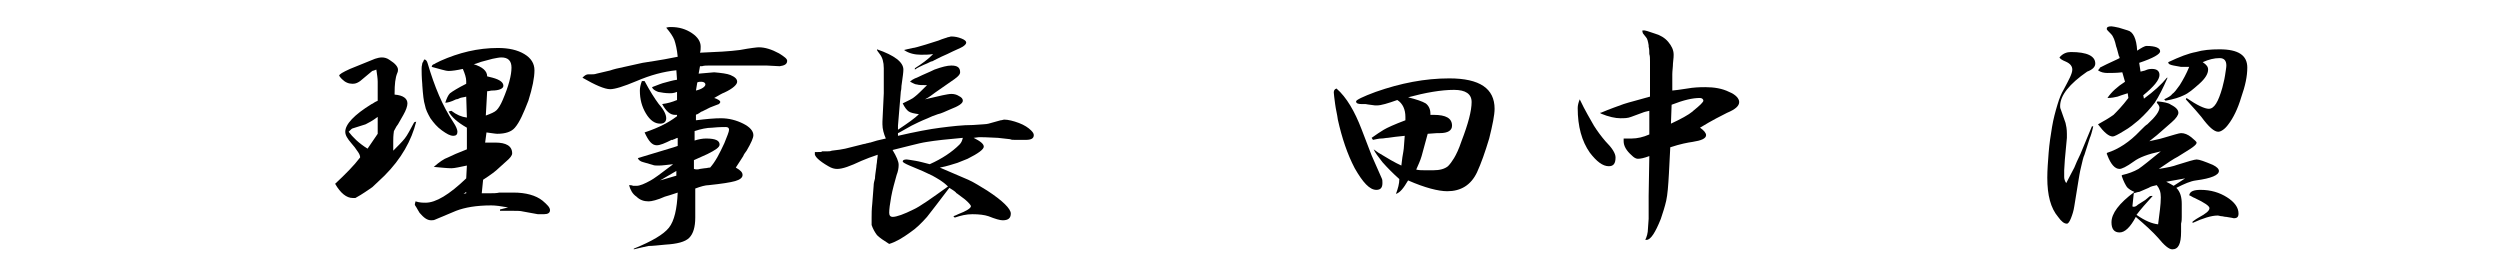
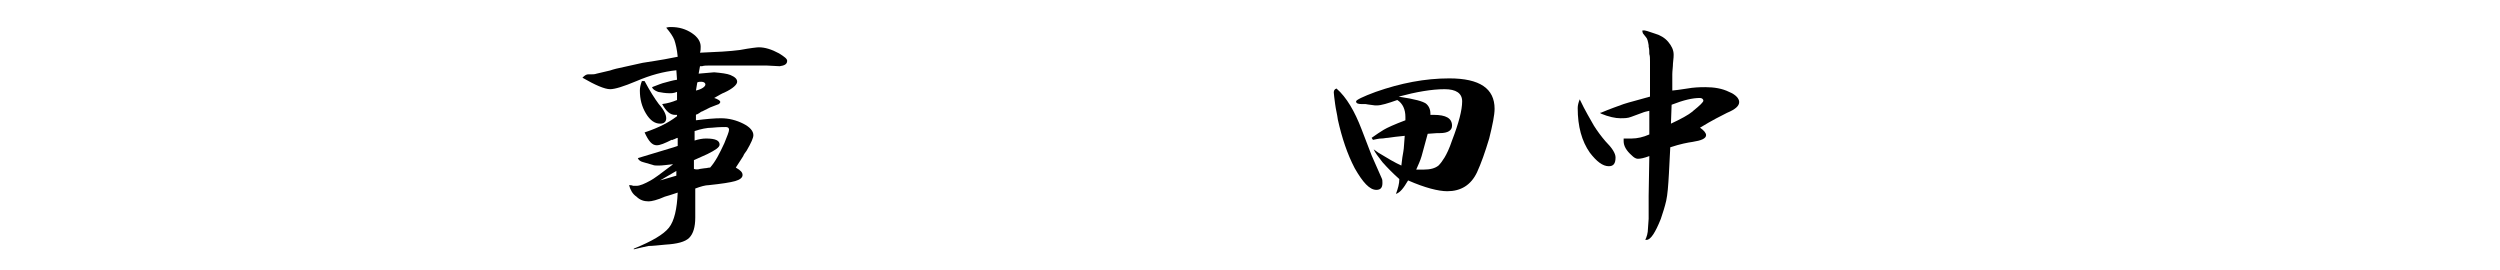
<svg xmlns="http://www.w3.org/2000/svg" version="1.1" id="レイヤー_1" x="0px" y="0px" width="370px" height="40px" viewBox="0 0 370 40" style="enable-background:new 0 0 370 40;" xml:space="preserve">
  <g>
-     <path d="M52.5,21.8c-0.2-0.2-0.3-0.4-0.5-0.6c-0.6-0.7-0.9-1.2-0.9-1.7c0-1.1,1.3-2.5,3.9-4.1c0.1,0,0.3-0.2,0.7-0.4   c0.1,0,0.2-0.1,0.2-0.1c0-0.3,0-0.6,0-0.9c0-0.8,0-1.5,0-1.9c0-0.5-0.1-1.1-0.2-1.8c-0.3,0.1-0.5,0.2-0.6,0.2L53.3,12   c-0.3,0.2-0.6,0.4-1.1,0.4c-0.6,0-1.1-0.2-1.6-0.7c-0.3-0.3-0.4-0.5-0.4-0.5c0-0.2,0.5-0.5,1.6-1l3.7-1.5c0.3-0.1,0.7-0.2,1-0.2   c0.4,0,0.8,0.1,1.2,0.4c0.8,0.5,1.2,1,1.2,1.4c0,0.1,0,0.3-0.1,0.5c-0.3,0.7-0.4,1.7-0.4,3V14c1.3,0.1,1.9,0.6,1.9,1.3   c0,0.4-0.2,1-0.6,1.7l-0.8,1.4c-0.1,0.1-0.3,0.4-0.6,1c-0.1,0.7-0.1,1.2-0.1,1.5l0,1.1c0,0.1,0,0.2,0,0.3c0.7-0.7,1.3-1.3,1.7-1.8   c0.4-0.5,0.8-1.3,1.4-2.4l0.3-0.1c-0.7,2.8-2.2,5.5-4.7,8c-0.7,0.7-1.3,1.2-1.8,1.7c-0.6,0.4-1.4,1-2.5,1.6c-0.1,0-0.2,0-0.4,0   c-0.9,0-1.8-0.7-2.6-2.1c1.5-1.4,2.8-2.7,3.7-3.9C53.3,22.8,52.9,22.4,52.5,21.8z M54.4,22l1.5-2.2l0-2.5c-0.8,0.6-1.4,0.9-1.8,1.1   l-1.9,0.6c-0.1,0-0.3,0.2-0.6,0.5C52.2,20.3,53.1,21.2,54.4,22z M63,30c1.5,0,3.5-1.2,6-3.6l0.1-1.9c-1,0.2-1.8,0.4-2.3,0.4   c-0.6,0-1.5-0.1-2.6-0.2c0.8-0.7,1.5-1.2,2.1-1.4c0.6-0.3,1.5-0.7,2.8-1.2v-3.2c-1.4-0.8-2.3-1.6-2.7-2.4l0.4-0.1   c0.8,0.6,1.5,0.9,2.3,1l-0.1-3.1c-0.3,0.1-0.6,0.1-0.9,0.2c-0.2,0.1-0.4,0.2-0.6,0.2c-0.8,0.4-1.3,0.5-1.6,0.5   c0.2-0.6,0.4-1.1,0.7-1.4c0.4-0.3,1.2-0.8,2.4-1.4c0-0.1,0-0.3,0-0.4c0-0.5-0.2-1.1-0.5-1.8c-0.9,0.2-1.6,0.3-2.1,0.3   c-0.5,0-1.3-0.3-2.5-0.6c0-0.2,0.1-0.3,0.3-0.4c0,0,0.1,0,0.2-0.1c0.1,0,0.1-0.1,0.2-0.1C64.8,9.2,65,9.1,65.2,9   c2.7-1.2,5.5-1.9,8.5-1.9c1.6,0,2.9,0.3,3.9,0.9c1,0.6,1.5,1.4,1.5,2.4c0,1.1-0.3,2.6-0.9,4.5c-0.7,1.8-1.3,3.2-2,4   c-0.5,0.6-1.4,0.9-2.6,0.9c-0.3,0-0.8-0.1-1.6-0.2l-0.2,1.5c0.2,0,0.5,0,0.8,0c0.1,0,0.2,0,0.4,0c0.1,0,0.2,0,0.3,0   c1.6,0,2.5,0.5,2.5,1.6c0,0.3-0.3,0.7-0.9,1.2l-1,0.9c-0.5,0.5-1.3,1.1-2.4,1.8l-0.2,2c0.4,0,0.9,0,1.3,0c0.4,0,0.9,0,1.3-0.1   c0.9,0,1.6,0,2.1,0c1.8,0,3.3,0.4,4.3,1.2c0.7,0.6,1.1,1,1.1,1.4c0,0.4-0.3,0.6-0.9,0.6c-0.4,0-0.7,0-0.9,0l-2.2-0.4   c-0.4-0.1-0.8-0.1-1.4-0.1c-0.3,0-0.8,0-1.5,0c-0.2,0-0.4,0-0.5,0L74,31l1.2-0.3c-1.1-0.2-1.9-0.3-2.5-0.3c-2.2,0-3.9,0.3-5.2,0.8   l-3.1,1.3c-0.2,0.1-0.4,0.1-0.6,0.1c-0.6,0-1.1-0.4-1.7-1.1l-0.3-0.5c-0.2-0.4-0.4-0.6-0.4-0.7c0,0,0,0,0-0.1l0.1-0.4   C62.1,30,62.6,30,63,30z M63.3,9.4c1,3.4,2.2,6.3,3.8,8.7c0.4,0.6,0.6,1.1,0.6,1.4c0,0.4-0.2,0.6-0.6,0.6c-0.5,0-1-0.3-1.7-0.8   c-0.7-0.5-1.2-1.1-1.7-1.8c-0.4-0.7-0.7-1.3-0.8-1.9c-0.2-0.6-0.3-1.6-0.4-3c0,0,0-0.1,0-0.1c-0.1-1.1-0.1-1.9-0.1-2.3   c0-0.2,0-0.4,0.1-0.8c0-0.1,0-0.1,0.1-0.2c0.1-0.3,0.2-0.4,0.2-0.4C63,8.8,63.2,9,63.3,9.4z M68.6,28.7l0.4-0.1v-0.2L68.6,28.7z    M72.1,11.3l0.8,0.2c1.1,0.3,1.6,0.7,1.6,1.2c0,0.4-0.6,0.7-1.7,0.7c-0.2,0-0.4,0.1-0.7,0.1l-0.2,3.6c0.8-0.3,1.3-0.5,1.6-0.8   c0.3-0.3,0.6-0.8,0.9-1.5c0.9-2.1,1.3-3.7,1.3-4.8c0-1-0.5-1.5-1.5-1.5c-0.3,0-0.8,0.1-1.3,0.2l-1.5,0.4c-0.1,0-0.3,0.1-0.6,0.2   c-0.1,0-0.2,0.1-0.3,0.1c-0.1,0-0.2,0.1-0.4,0.1C71.4,9.9,72.1,10.5,72.1,11.3z" />
    <path d="M87.1,11h0.5c0.2,0,0.4,0,0.7-0.1c0.4-0.1,0.9-0.2,1.7-0.4c0.1,0,0.4-0.1,0.7-0.2c0.4-0.1,0.7-0.2,0.8-0.2l3.6-0.8   C95.7,9.2,96.3,9.1,97,9c0.7-0.1,1.8-0.3,3.3-0.6c-0.1-1.1-0.3-1.9-0.5-2.5c-0.2-0.5-0.6-1.1-1.2-1.8h0c0.3-0.1,0.5-0.1,0.7-0.1   c1.2,0,2.2,0.3,3.1,0.9c0.9,0.6,1.3,1.3,1.3,2c0,0.3,0,0.6-0.1,0.9c2.5-0.1,4.4-0.2,5.9-0.4c1.6-0.3,2.6-0.4,2.8-0.4   c0.9,0,1.9,0.3,3,0.9c0.8,0.5,1.2,0.8,1.2,1.1c0,0.5-0.4,0.7-1.1,0.8l-1.9-0.1c-0.3,0-0.6,0-0.9,0c-0.3,0-0.6,0-0.9,0   c-0.3,0-0.6,0-0.9,0c-0.3,0-0.6,0-0.9,0c-0.2,0-0.4,0-0.7,0c-0.1,0-0.3,0-0.4,0c-0.1,0-0.2,0-0.2,0H107c-0.2,0-0.6,0-1.2,0   c-0.3,0-0.6,0-0.9,0c-0.3,0-0.7,0-1,0.1c-0.1,0-0.2,0-0.3,0l-0.2,1.1l2.3-0.2c1.1,0.1,1.9,0.2,2.4,0.4c0.7,0.3,1,0.6,1,1   c0,0.4-0.6,1-1.9,1.6c-0.3,0.1-0.8,0.4-1.5,0.8c0.6,0.2,0.9,0.4,0.9,0.6c0,0.1-0.1,0.2-0.2,0.3c-0.2,0.1-0.6,0.2-1.3,0.5   c-0.2,0.1-0.6,0.3-1.2,0.6c-0.1,0-0.2,0.1-0.5,0.3c-0.1,0-0.1,0.1-0.2,0.1c-0.1,0-0.2,0.1-0.2,0.1v0.8c1.6-0.2,2.8-0.3,3.7-0.3   c1.2,0,2.3,0.3,3.3,0.8c1,0.5,1.5,1.1,1.5,1.7c0,0.4-0.3,1.1-1,2.3c-0.2,0.3-0.4,0.5-0.5,0.8c-0.2,0.3-0.5,0.8-1.1,1.7   c0.7,0.4,1,0.7,1,1.1c0,0.4-0.4,0.7-1.1,0.9c-0.7,0.2-2,0.4-3.9,0.6c-0.5,0-1.2,0.2-2,0.5c0,0.3,0,0.5,0,0.8v0c0,0,0,0,0,0.1   c0,0,0,0.1,0,0.1c0,0.1,0,0.2,0,0.3c0,0.3,0,0.6,0,0.9c0,0.3,0,0.7,0,1.2c0,0.2,0,0.4,0,0.6c0,0.1,0,0.1,0,0.2c0,0,0,0,0,0.1v0v0   c0,1.4-0.3,2.4-0.9,3c-0.6,0.6-1.8,0.9-3.5,1c-1.1,0.1-1.9,0.2-2.5,0.2c-0.6,0.1-1.3,0.3-2.2,0.5l0-0.1c2.7-1.1,4.4-2.1,5.2-3.1   c0.8-1,1.2-2.8,1.3-5.2c-0.9,0.3-1.5,0.5-1.9,0.6c-1.1,0.5-2,0.7-2.4,0.7c-0.7,0-1.3-0.2-1.8-0.7c-0.6-0.4-0.9-1-1.1-1.7   c0.2,0,0.4,0,0.6,0.1c0.1,0,0.3,0,0.5,0c0.5,0,1.2-0.3,2.1-0.8c0.4-0.2,1.5-1,3.2-2.3c0,0,0.1-0.1,0.1-0.1   c-0.9,0.1-1.6,0.2-2.1,0.2c-0.4,0-0.7,0-0.9-0.1L95.2,24c-0.4-0.1-0.7-0.3-0.8-0.6l5.3-1.6l0.6-0.2l0-1.2c-0.1,0-0.3,0.1-0.5,0.2   c-0.1,0-0.1,0-0.2,0.1c0,0,0,0-0.1,0c0,0,0,0-0.1,0c-1,0.5-1.7,0.8-2.2,0.8c-0.7,0-1.2-0.6-1.8-1.9c1.2-0.4,2.1-0.8,2.7-1.1   c0.6-0.3,1.3-0.7,2.1-1.3V17c-0.1,0-0.2,0-0.3,0c-0.7,0-1.3-0.5-1.9-1.6c0.8-0.1,1.5-0.3,2.2-0.6l0-1.2c-0.5,0.2-0.8,0.2-1.1,0.2   c-0.6,0-1.2-0.1-1.7-0.2c-0.5-0.2-0.8-0.4-0.9-0.7c0.8-0.3,1.5-0.6,2-0.7c0.4-0.1,1-0.3,1.7-0.4l-0.1-1.4c-1.9,0.2-3.8,0.7-5.9,1.6   c-1.9,0.8-3.2,1.2-3.9,1.2c-0.8,0-2.2-0.6-4.1-1.7C86.6,11.1,86.8,11,87.1,11z M95.4,12c0.8,1.5,1.5,2.6,2.1,3.4   c0.8,0.9,1.1,1.6,1.1,2.1c0,0.5-0.3,0.8-0.9,0.8c-0.8,0-1.5-0.5-2.1-1.5c-0.6-1-0.9-2.1-0.9-3.4c0-0.4,0.1-0.9,0.3-1.4H95.4z    M100.1,26v-0.7l-2.4,1.4L100.1,26z M103.6,25c0.2,0,0.5-0.1,0.7-0.1c0.3,0,0.5-0.1,0.8-0.1c0.8-0.9,1.4-2.1,2.1-3.6   c0.4-1,0.7-1.7,0.7-2c0-0.3-0.2-0.4-0.5-0.4c-0.3,0-1,0-2,0.1c-0.8,0-1.7,0.2-2.6,0.5l0,1.4c0.6-0.2,1.2-0.3,1.7-0.3   c1.4,0,2,0.3,2,0.9c0,0.4-0.6,0.8-1.8,1.4l-2,0.9v1.3C103,25.1,103.3,25.1,103.6,25z M104.4,12.5c0-0.2-0.2-0.4-0.6-0.4   c-0.2,0-0.4,0-0.6,0.1l-0.2,1.2C103.9,13.2,104.4,12.8,104.4,12.5z" />
-     <path d="M121.6,22.4c0.2,0,0.5,0,0.7,0c0.3,0,0.6,0,0.8-0.1c0.9-0.1,1.6-0.2,2-0.3c0.4-0.1,1.2-0.3,2.4-0.6   c0.3-0.1,0.6-0.1,0.8-0.2c0.2,0,0.3-0.1,0.5-0.1c0.3-0.1,0.7-0.2,1-0.3c0.4-0.1,0.9-0.2,1.3-0.3c-0.3-0.7-0.5-1.4-0.5-2.1   c0-0.1,0-0.2,0-0.4l0.2-4.2c0-0.1,0-0.3,0-0.4c0-0.5,0-1.1,0-1.6c0-0.9,0-1.5,0-1.7c0-0.9-0.2-1.6-0.6-2.1   c-0.2-0.3-0.4-0.5-0.4-0.6v0h0V7.3v0l0,0v0c2.6,0.9,3.9,1.9,3.9,3c0,0.4-0.1,1.1-0.2,1.8c0,0.2-0.1,0.5-0.1,0.9   c0,0.3-0.1,0.5-0.1,0.8l-0.4,4.8l0,0.6c1.5-1,2.5-1.7,3.1-2.3c-0.7-0.1-1.2-0.2-1.5-0.4c-0.3-0.2-0.6-0.6-0.9-1.2   c0.8-0.4,1.5-0.7,1.8-1c0.4-0.3,1-0.9,1.8-1.7h-0.1c-0.6,0-1.1,0-1.4-0.1c-0.2,0-0.4-0.1-0.6-0.2c-0.2-0.1-0.4-0.2-0.4-0.2   c0-0.1,0.4-0.4,1.2-0.7c0.8-0.4,1.6-0.7,2.4-1.1c1.1-0.4,1.9-0.6,2.5-0.6c0.9,0,1.3,0.3,1.3,1c0,0.4-0.5,0.8-1.4,1.4   c-0.3,0.2-1,0.7-2.3,1.6c-0.4,0.3-0.9,0.7-1.5,1l2.6-0.6c0.5-0.1,1-0.2,1.3-0.2c0.4,0,0.8,0.1,1.1,0.3c0.4,0.2,0.6,0.4,0.6,0.7   c0,0.4-0.6,0.8-1.9,1.3c-0.7,0.3-1.3,0.6-1.8,0.7c-0.6,0.2-1.1,0.4-1.5,0.6c-1,0.4-1.8,0.8-2.4,1.1l-1.6,0.9c0,0-0.2,0.1-0.4,0.2   l0,0.4c2.6-0.6,4.7-1,6.3-1.2c1.6-0.2,3.2-0.4,4.8-0.4c1.2-0.1,2-0.1,2.3-0.2l1.8-0.5c0.2,0,0.4-0.1,0.5-0.1c0.6,0,1.4,0.2,2.2,0.5   c0.8,0.3,1.4,0.7,1.8,1.1c0.3,0.3,0.4,0.5,0.4,0.7c0,0.5-0.4,0.7-1.2,0.7h0h0c-0.1,0-0.3,0-0.5,0c-0.4,0-0.8,0-1,0   c-0.4,0-0.6,0-0.8-0.1l-1.8-0.2c-0.5,0-1.5-0.1-2.8-0.1l-0.8,0.1c1,0.5,1.5,0.9,1.5,1.3c0,0.4-0.8,1-2.4,1.8   c-0.5,0.2-1,0.4-1.5,0.6c-0.7,0.2-1.5,0.5-2.6,0.7c1.9,0.8,3.3,1.4,4.2,1.8c0.9,0.4,1.8,1,2.8,1.6c2.3,1.5,3.5,2.7,3.5,3.4   c0,0.7-0.4,1-1.2,1c-0.4,0-1.1-0.2-2.1-0.6c-0.6-0.2-1.4-0.3-2.4-0.3c-0.9,0-1.7,0.2-2.6,0.5l-0.2-0.2c0.3-0.1,0.5-0.2,0.7-0.3   c1.3-0.5,1.9-0.9,1.9-1.2c0-0.1-0.3-0.5-0.9-1l-1.2-0.9c0,0-0.1,0-0.1-0.1c-0.3-0.3-0.7-0.5-1-0.7c-1.5,2-2.6,3.4-3.3,4.3   c-0.8,0.9-1.6,1.7-2.5,2.3c-1.1,0.8-2.1,1.4-3.1,1.7c-0.8-0.5-1.4-0.9-1.8-1.3c-0.3-0.4-0.6-0.9-0.8-1.5c0-0.1,0-0.3,0-0.4   c0-0.4,0-0.6,0-0.7c0-0.5,0-1.2,0.1-2.1l0.2-2.6c0-0.4,0.1-0.7,0.2-1.1c0-0.4,0.1-0.9,0.2-1.7c0-0.3,0.1-0.6,0.1-0.9   c0-0.2,0.1-0.5,0.1-0.9c-0.9,0.3-1.7,0.6-2.4,0.9c-1.7,0.8-2.8,1.2-3.6,1.2c-0.4,0-0.8-0.1-1.3-0.4c-1.4-0.8-2.1-1.5-2-1.9l0-0.2   H121.6z M138,26c-0.8-0.4-1.9-0.9-3.4-1.5c-0.7-0.3-1-0.5-1-0.6c0-0.2,0.2-0.3,0.6-0.3c0.2,0,0.6,0.1,1.3,0.2   c0.6,0.1,1.3,0.3,2.1,0.5c1.8-0.8,3.3-1.8,4.4-2.9c0.3-0.3,0.4-0.6,0.5-1c-2.3,0.2-4.1,0.4-5.3,0.6c-0.7,0.1-1.5,0.3-2.3,0.5   c-0.7,0.2-1.7,0.4-2.8,0.7c0.6,1,0.9,1.7,0.9,2.2s-0.1,1-0.3,1.5c-0.3,1.1-0.6,2.1-0.8,3.2c-0.2,1.1-0.3,1.9-0.3,2.4   c0,0.4,0.2,0.6,0.5,0.6c0.6,0,1.7-0.4,3.1-1.1c0.9-0.4,2.6-1.6,5.1-3.4C139.5,26.8,138.7,26.4,138,26z M135.1,7.1   c0.2,0,0.9-0.2,1.9-0.5l1.9-0.6c0.7-0.3,1.2-0.4,1.4-0.5c0.2,0,0.3-0.1,0.5-0.1c0.5,0,1,0.1,1.5,0.3c0.5,0.2,0.7,0.4,0.7,0.6   c0,0.2-0.2,0.4-0.5,0.6c-0.3,0.2-1.1,0.5-2.3,1.1c-0.5,0.2-1.1,0.5-1.9,0.9c-0.2,0.1-0.3,0.2-0.5,0.2c-0.4,0.2-0.8,0.4-1.1,0.5   c-0.4,0.2-0.9,0.4-1.3,0.7l0-0.2c1.1-0.7,1.9-1.3,2.5-1.9l0.2-0.2c-0.6,0.1-1.2,0.1-1.8,0.1c-0.9,0-1.8-0.2-2.5-0.7   C134.2,7.3,134.6,7.2,135.1,7.1z" />
-     <path d="M201.5,19.1L203,23l1.5,3.4c0.1,0.2,0.1,0.4,0.1,0.7c0,0.7-0.3,1-0.9,1c-1,0-2-1.1-3.2-3.2c-1.1-2.1-1.9-4.5-2.5-7.2   c-0.1-0.8-0.3-1.5-0.4-2.3c-0.1-0.9-0.2-1.4-0.2-1.7c0-0.3,0.1-0.5,0.4-0.6C199.3,14.4,200.5,16.5,201.5,19.1z M206.6,28.7   c0.3-0.8,0.5-1.5,0.5-2.2c-0.9-0.8-1.7-1.6-2.5-2.5c-0.6-0.8-1.1-1.4-1.3-1.9l0.7,0.5c1.3,0.8,2.5,1.5,3.4,1.9   c0.1-0.9,0.2-1.6,0.3-2.1c0.1-0.5,0.1-1.3,0.2-2.3c-1,0.1-1.9,0.2-2.5,0.3c-0.3,0-0.6,0.1-1,0.1c-0.3,0-0.7,0.1-1.2,0.2l-0.2-0.3   c0.7-0.5,1.3-0.9,1.8-1.2c0.5-0.3,1.6-0.8,3.2-1.4c0-0.2,0-0.3,0-0.5c0-1.1-0.4-2-1.2-2.5c-1.4,0.5-2.4,0.8-3,0.8h0h0h0h0   c0,0,0,0-0.1,0c0,0,0,0-0.1,0s0,0-0.1,0h0h0h0h0c-0.9-0.1-1.4-0.2-1.4-0.2c-0.2,0-0.4,0-0.6,0c-0.5,0-0.8-0.1-0.8-0.4   c0-0.2,1-0.7,2.9-1.4c3.7-1.3,7.3-2,10.9-2c4.5,0,6.7,1.5,6.7,4.5c0,0.9-0.3,2.4-0.8,4.4c-0.6,2-1.2,3.7-1.8,5   c-0.9,1.9-2.4,2.8-4.4,2.8c-1.3,0-3.3-0.5-5.8-1.6C207.7,27.9,207.2,28.5,206.6,28.7z M211,15.3c0.4,0.3,0.7,0.8,0.7,1.5   c0,0.1,0,0.2,0,0.2c0.2,0,0.3,0,0.5,0c1.8,0,2.7,0.5,2.7,1.6c0,0.7-0.6,1.1-1.8,1.1c-0.2,0-0.3,0-0.4,0l-1.4,0.1   c-0.4,1.5-0.7,2.6-0.9,3.3c-0.2,0.7-0.5,1.3-0.8,2c0.4,0.1,0.9,0.1,1.4,0.1c0.4,0,0.8,0,1.1,0c1,0,1.7-0.2,2.2-0.6   c0.3-0.3,0.6-0.7,0.9-1.2c0.3-0.5,0.7-1.3,1.1-2.5c1-2.6,1.5-4.5,1.5-5.8c0-1.2-0.9-1.8-2.6-1.8c-1.9,0-4.2,0.4-6.8,1.1   C209.6,14.7,210.5,15,211,15.3z" />
+     <path d="M201.5,19.1L203,23l1.5,3.4c0.1,0.2,0.1,0.4,0.1,0.7c0,0.7-0.3,1-0.9,1c-1,0-2-1.1-3.2-3.2c-1.1-2.1-1.9-4.5-2.5-7.2   c-0.1-0.8-0.3-1.5-0.4-2.3c-0.1-0.9-0.2-1.4-0.2-1.7c0-0.3,0.1-0.5,0.4-0.6C199.3,14.4,200.5,16.5,201.5,19.1z M206.6,28.7   c0.3-0.8,0.5-1.5,0.5-2.2c-0.9-0.8-1.7-1.6-2.5-2.5c-0.6-0.8-1.1-1.4-1.3-1.9l0.7,0.5c1.3,0.8,2.5,1.5,3.4,1.9   c0.1-0.9,0.2-1.6,0.3-2.1c0.1-0.5,0.1-1.3,0.2-2.3c-1,0.1-1.9,0.2-2.5,0.3c-0.3,0-0.6,0.1-1,0.1c-0.3,0-0.7,0.1-1.2,0.2l-0.2-0.3   c0.7-0.5,1.3-0.9,1.8-1.2c0.5-0.3,1.6-0.8,3.2-1.4c0-0.2,0-0.3,0-0.5c0-1.1-0.4-2-1.2-2.5c-1.4,0.5-2.4,0.8-3,0.8h0h0h0h0   c0,0,0,0-0.1,0c0,0,0,0-0.1,0s0,0-0.1,0h0h0h0h0c-0.9-0.1-1.4-0.2-1.4-0.2c-0.2,0-0.4,0-0.6,0c-0.5,0-0.8-0.1-0.8-0.4   c0-0.2,1-0.7,2.9-1.4c3.7-1.3,7.3-2,10.9-2c4.5,0,6.7,1.5,6.7,4.5c0,0.9-0.3,2.4-0.8,4.4c-0.6,2-1.2,3.7-1.8,5   c-0.9,1.9-2.4,2.8-4.4,2.8c-1.3,0-3.3-0.5-5.8-1.6C207.7,27.9,207.2,28.5,206.6,28.7z M211,15.3c0.4,0.3,0.7,0.8,0.7,1.5   c0,0.1,0,0.2,0,0.2c0.2,0,0.3,0,0.5,0c1.8,0,2.7,0.5,2.7,1.6c0,0.7-0.6,1.1-1.8,1.1c-0.2,0-0.3,0-0.4,0l-1.4,0.1   c-0.4,1.5-0.7,2.6-0.9,3.3c-0.2,0.7-0.5,1.3-0.8,2c0.4,0,0.8,0,1.1,0c1,0,1.7-0.2,2.2-0.6   c0.3-0.3,0.6-0.7,0.9-1.2c0.3-0.5,0.7-1.3,1.1-2.5c1-2.6,1.5-4.5,1.5-5.8c0-1.2-0.9-1.8-2.6-1.8c-1.9,0-4.2,0.4-6.8,1.1   C209.6,14.7,210.5,15,211,15.3z" />
    <path d="M235.9,18.6c0.5,0.8,1.1,1.6,1.7,2.3c1,1,1.5,1.8,1.5,2.4c0,0.9-0.3,1.3-1,1.3c-0.9,0-1.8-0.7-2.8-2   c-1.2-1.7-1.8-3.9-1.8-6.6c0-0.4,0.1-0.8,0.3-1.3C234.6,16.4,235.4,17.7,235.9,18.6z M236.9,16.7c1.4-0.6,2.6-1,3.4-1.3   c0.9-0.3,2.2-0.6,3.9-1.1l0-5.1c0,0,0-0.1,0-0.1c0-0.5,0-0.8-0.1-1.1c0-0.4,0-0.7-0.1-1.1c0-0.1,0-0.1,0-0.2   c-0.1-0.6-0.2-1-0.4-1.2l-0.4-0.5c0,0-0.1-0.1-0.1-0.3c0,0,0-0.1-0.1-0.1c0.1-0.1,0.2-0.1,0.3-0.1c0,0,0.2,0,0.5,0.1l1.2,0.4   c0.7,0.2,1.4,0.6,1.9,1.2c0.5,0.6,0.8,1.2,0.8,1.9c0,0.1,0,0.5-0.1,1.3c0,0.5-0.1,1.1-0.1,1.6c0,0.2,0,0.5,0,0.8v0v0   c0,0,0,0.1,0,0.1c0,0.1,0,0.1,0,0.2c0,0.1,0,0.3,0,0.4c0,0.3,0,0.6,0,0.9c1.1-0.1,2.1-0.3,2.9-0.4c0.9-0.1,1.6-0.1,2-0.1   c1.3,0,2.5,0.2,3.5,0.7c1,0.4,1.5,1,1.5,1.5c0,0.6-0.6,1.1-1.8,1.6c-0.8,0.4-2.2,1.1-4,2.2c0.6,0.4,0.9,0.8,0.9,1.1   c0,0.5-0.7,0.8-2,1c-0.7,0.1-1.8,0.3-3.3,0.8l-0.2,3.9c-0.1,1.8-0.2,3.1-0.4,4c-0.2,0.9-0.5,1.8-0.8,2.7c-0.8,2-1.5,3.1-2.1,3.1h0   v0h-0.1h0c0,0,0,0-0.1,0h0c0.2-0.4,0.4-1,0.4-1.7v0l0.1-1.4l0-3.4l0.1-5.9c-0.8,0.3-1.3,0.4-1.7,0.4c-0.3,0-0.6-0.2-0.9-0.5   c-0.8-0.7-1.2-1.4-1.2-2.1v0c0,0,0,0,0-0.1v-0.1c0,0,0,0,0-0.1c0,0,0,0,0-0.1c0.2,0,0.4,0,0.7,0c0.1,0,0.2,0,0.3,0s0.2,0,0.2,0   c0.8,0,1.7-0.2,2.6-0.6l0-3.5c-0.5,0.1-0.8,0.2-0.8,0.2l-1.9,0.7c-0.5,0.2-1,0.2-1.6,0.2c-0.7,0-1.7-0.2-2.9-0.7l-0.1-0.2   L236.9,16.7z M250.5,16.5c0.1-0.1,0.1-0.1,0.1-0.1c1-0.8,1.5-1.3,1.5-1.5c0-0.2-0.2-0.4-0.5-0.4c-1.1,0-2.4,0.3-4.2,1l-0.1,2.8   C248.8,17.6,249.9,17,250.5,16.5z" />
-     <path d="M306.5,7.7c2.4,0,3.6,0.6,3.6,1.7c0,0.5-0.4,0.9-1.2,1.2c-2.6,1.8-4,3.5-4,5.1c0,0.1,0,0.3,0.1,0.5l0.7,2   c0.1,0.4,0.2,0.9,0.2,1.6c0,0.3,0,0.5,0,0.6l-0.3,3.2l-0.1,1.6c0,0.3,0,0.6,0,1c0,0.3,0.1,0.6,0.3,0.9c0.5-1,0.9-1.7,1.2-2.3   c0.2-0.5,0.5-1.2,0.9-2l1.7-4.1l0.2,0c-0.2,0.9-0.4,1.5-0.5,1.7l-0.8,2.5c-0.2,0.4-0.3,1-0.5,1.8c-0.2,0.8-0.3,1.5-0.4,2.1   l-0.6,3.7c-0.1,0.7-0.3,1.3-0.5,1.8c-0.2,0.5-0.4,0.8-0.6,0.8c-0.4,0-0.8-0.3-1.3-1c-1.1-1.3-1.6-3.2-1.6-5.8   c0-1.1,0.1-2.4,0.2-3.7c0.1-1.3,0.3-2.6,0.5-3.8c0.2-1.2,0.5-2.3,0.8-3.3c0.3-1,0.6-1.7,0.9-2.2c0.8-1.5,1.3-2.4,1.3-3   c0-0.5-0.3-0.9-1-1.2c-0.5-0.2-0.8-0.4-0.9-0.6C305.3,7.9,305.9,7.7,306.5,7.7z M310.8,10l1-0.5l1.5-0.7c0,0,0.2-0.1,0.4-0.2   c0-0.1,0-0.2-0.1-0.3c-0.2-0.7-0.3-1.2-0.4-1.4c-0.2-0.9-0.4-1.5-0.8-1.9c-0.4-0.4-0.6-0.6-0.6-0.7c0-0.3,0.2-0.4,0.7-0.4   c0.2,0,0.6,0.1,1.1,0.2l1.3,0.4c0.8,0.2,1.3,1.2,1.4,3c0.6-0.4,1.1-0.7,1.4-0.7c1.3,0,2,0.3,2,0.8c0,0.4-1,1-3.1,1.7l0.2,1.3   c0.5-0.1,0.8-0.2,1-0.3c0.3-0.1,0.6-0.1,0.7-0.1c0.7,0,1.1,0.3,1.1,0.9c0,0.7-0.8,1.7-2.4,3l0.1,0.5c1.5-1.1,2.6-2.1,3.4-3.1h0.1   c-0.7,1.6-1.3,2.8-1.9,3.7c-0.6,0.8-1.4,1.7-2.4,2.6c-0.6,0.5-1.3,1.1-2.2,1.6c-0.8,0.5-1.4,0.8-1.6,0.8c-0.6,0-1.3-0.6-2.2-1.8   c0.9-0.5,1.6-0.9,2.3-1.4c0.5-0.5,1.3-1.3,2.2-2.5l-0.1-0.7c-0.7,0.2-1.2,0.4-1.5,0.5c-0.4,0.1-0.9,0.2-1.5,0.2   c0.6-0.9,1.5-1.7,2.6-2.4l-0.4-1.4c-0.8,0.1-1.6,0.1-2.2,0.1c-0.5,0-1-0.1-1.4-0.4C310.8,10.1,310.8,10,310.8,10z M316.7,19.4   c0.6-0.6,0.9-0.9,1.1-1c1.2-1.1,1.8-1.9,1.8-2.5c0-0.1-0.1-0.4-0.4-0.7l0.1-0.2c0.9,0.1,1.6,0.2,2,0.5c0.8,0.4,1.1,0.8,1.1,1.2   c0,0.3-0.3,0.8-1,1.4l-1.6,1.4c-0.2,0.2-0.8,0.7-1.7,1.4c0,0,0,0,0,0c0.8-0.2,1.5-0.3,2.1-0.5c1.4-0.4,2.3-0.7,2.6-0.7   c0.5,0,1,0.2,1.5,0.6c0.5,0.4,0.8,0.7,0.8,0.8c0,0.2-0.2,0.4-0.6,0.7s-1.1,0.7-2.2,1.4c-0.6,0.3-1.5,0.9-2.8,1.8   c1.3-0.2,2.2-0.4,2.7-0.6c1.6-0.5,2.6-0.8,2.9-0.8c0.4,0,1.2,0.3,2.4,0.8c0.6,0.3,0.9,0.6,0.9,0.9c0,0.6-1.1,1.1-3.4,1.4   c-0.8,0.1-1.7,0.5-2.9,1.1c0.6,0.6,0.8,1.4,0.8,2.4v0v0c0,0,0,0.1,0,0.1c0,0.1,0,0.1,0,0.2c0,0.3,0,0.4,0,0.6c0,0.4,0,0.7,0,1   c0,0.3,0,0.6-0.1,1c0,0.3,0,0.6,0,0.9c0,0.1,0,0.1,0,0.2c0,0,0,0.1,0,0.1v0v0c0,1.8-0.4,2.6-1.3,2.6c-0.5,0-1.2-0.6-2.1-1.7   c-0.8-0.9-1.9-1.9-3.3-3.1c-0.8,1.5-1.6,2.3-2.4,2.3c-0.8,0-1.2-0.5-1.2-1.5c0-1.3,1.1-2.8,3.4-4.5c-0.5-0.2-0.8-0.4-1.1-0.7   c-0.2-0.3-0.5-0.8-0.8-1.7l0.1-0.1c0.9-0.2,1.7-0.5,2.4-0.9c0.6-0.4,1.7-1.3,3.3-2.6c-1.9,0.4-3.2,0.9-4,1.5   c-1.1,0.8-1.8,1.1-2.1,1.1c-0.7,0-1.3-0.7-1.8-2c0-0.1-0.1-0.2-0.1-0.2s0-0.2,0.1-0.2C313.5,22.1,315.2,21,316.7,19.4z M316.2,31.8   c1.3,0.9,2.3,1.3,3.2,1.4c0.2-1.6,0.4-2.9,0.4-4c0-0.8-0.2-1.3-0.6-1.8c-0.5,0.1-0.9,0.2-1.2,0.4l-1.4,0.6c-0.2,0-0.4,0.1-0.8,0.2   v0h0v0v0c0,0,0,0,0,0v0v0v0l-0.2,1.9c0,0.1,0.1,0.1,0.2,0.1c0.2,0,0.4-0.1,0.6-0.3l1.1-0.7l0.6-0.5c0,0,0,0,0,0h0   c0.1-0.1,0.2-0.1,0.3-0.1c0.1,0,0.1,0,0.2,0C317.6,30.1,316.8,31,316.2,31.8z M321.5,13.9c0.3-0.2,0.6-0.6,1.1-1.3   c0.5-0.8,1-1.7,1.4-2.7c-0.2,0-0.4,0-0.6,0c-0.3,0-0.5,0-0.6,0l-1.1-0.2h0c-0.5-0.1-0.8-0.2-0.8-0.5c1.7-0.8,3-1.3,4.1-1.5   c1-0.3,2.2-0.4,3.5-0.4c2.8,0,4.1,0.9,4.1,2.7c0,1.3-0.3,2.7-0.9,4.4c-0.5,1.7-1.2,3.1-1.9,4c-0.5,0.7-1.1,1.1-1.5,1.1   c-0.6,0-1.4-0.7-2.5-2.2c-0.4-0.5-1.2-1.4-2.3-2.6l0.1-0.2c1.6,1.1,2.7,1.6,3.3,1.6c0.8,0,1.4-1,2-3.1c0.1-0.5,0.3-1.1,0.4-1.8   c0.1-0.7,0.2-1.2,0.2-1.5c0-0.7-0.3-1.1-1-1.1c-0.8,0-1.6,0.2-2.5,0.6c0.6,0.4,0.8,0.7,0.8,1.1c0,0.6-0.4,1.3-1.3,2.1   c-0.9,0.8-1.6,1.4-2.3,1.7c-0.6,0.3-1.5,0.6-2.7,0.8l-0.2-0.2C320.9,14.4,321.3,14.2,321.5,13.9z M323.4,26.4l-2.8,0.5   c0.4,0.2,0.8,0.4,1.1,0.6L323.4,26.4z M325.7,28.1c1.5,0,2.8,0.4,3.9,1.1s1.7,1.5,1.7,2.4c0,0.5-0.2,0.7-0.7,0.7   c0,0-0.4-0.1-1.1-0.2c-0.3,0-0.5-0.1-0.7-0.1c-0.2,0-0.4-0.1-0.6-0.1c-0.9,0-2.2,0.4-3.7,1.1v-0.2c0.4-0.3,0.7-0.5,0.9-0.6   c1.1-0.6,1.6-1,1.6-1.4c0-0.3-0.7-0.8-2.2-1.5c-0.3-0.1-0.5-0.3-0.8-0.4C324.1,28.3,324.7,28.1,325.7,28.1z" />
  </g>
  <g>
</g>
  <g>
</g>
  <g>
</g>
  <g>
</g>
  <g>
</g>
  <g>
</g>
  <g>
</g>
  <g>
</g>
  <g>
</g>
  <g>
</g>
  <g>
</g>
  <g>
</g>
  <g>
</g>
  <g>
</g>
  <g>
</g>
</svg>